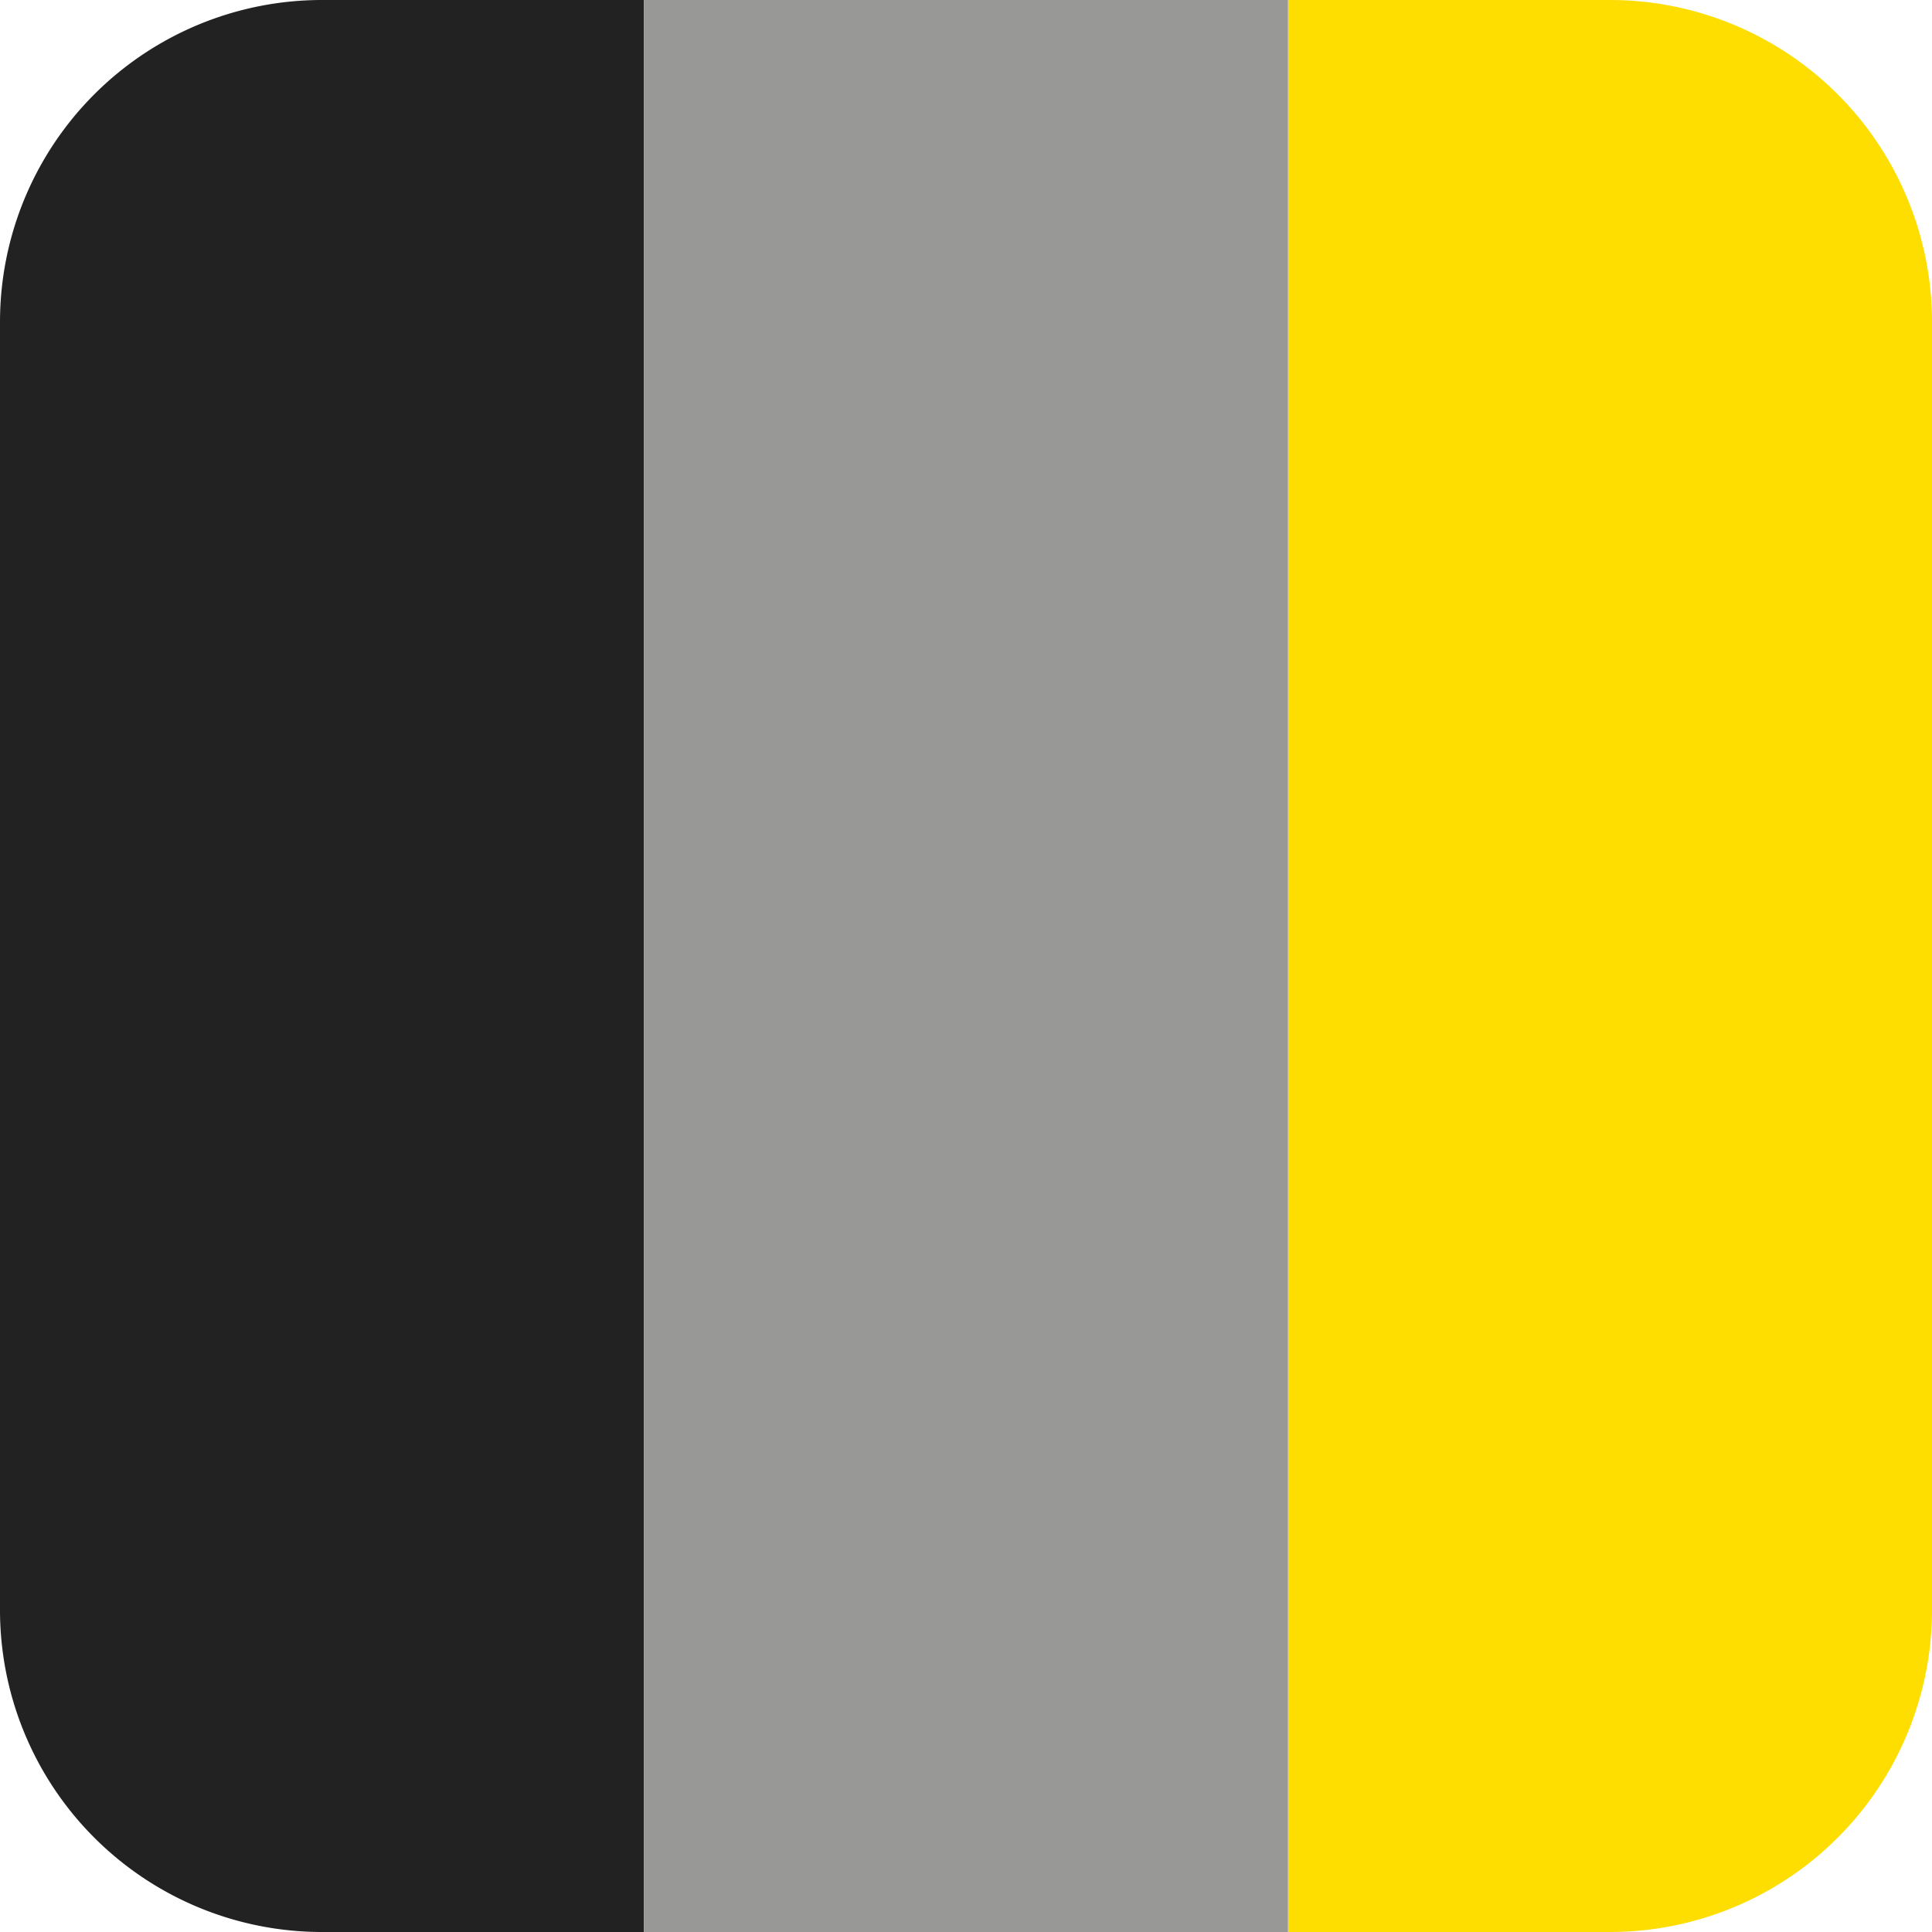
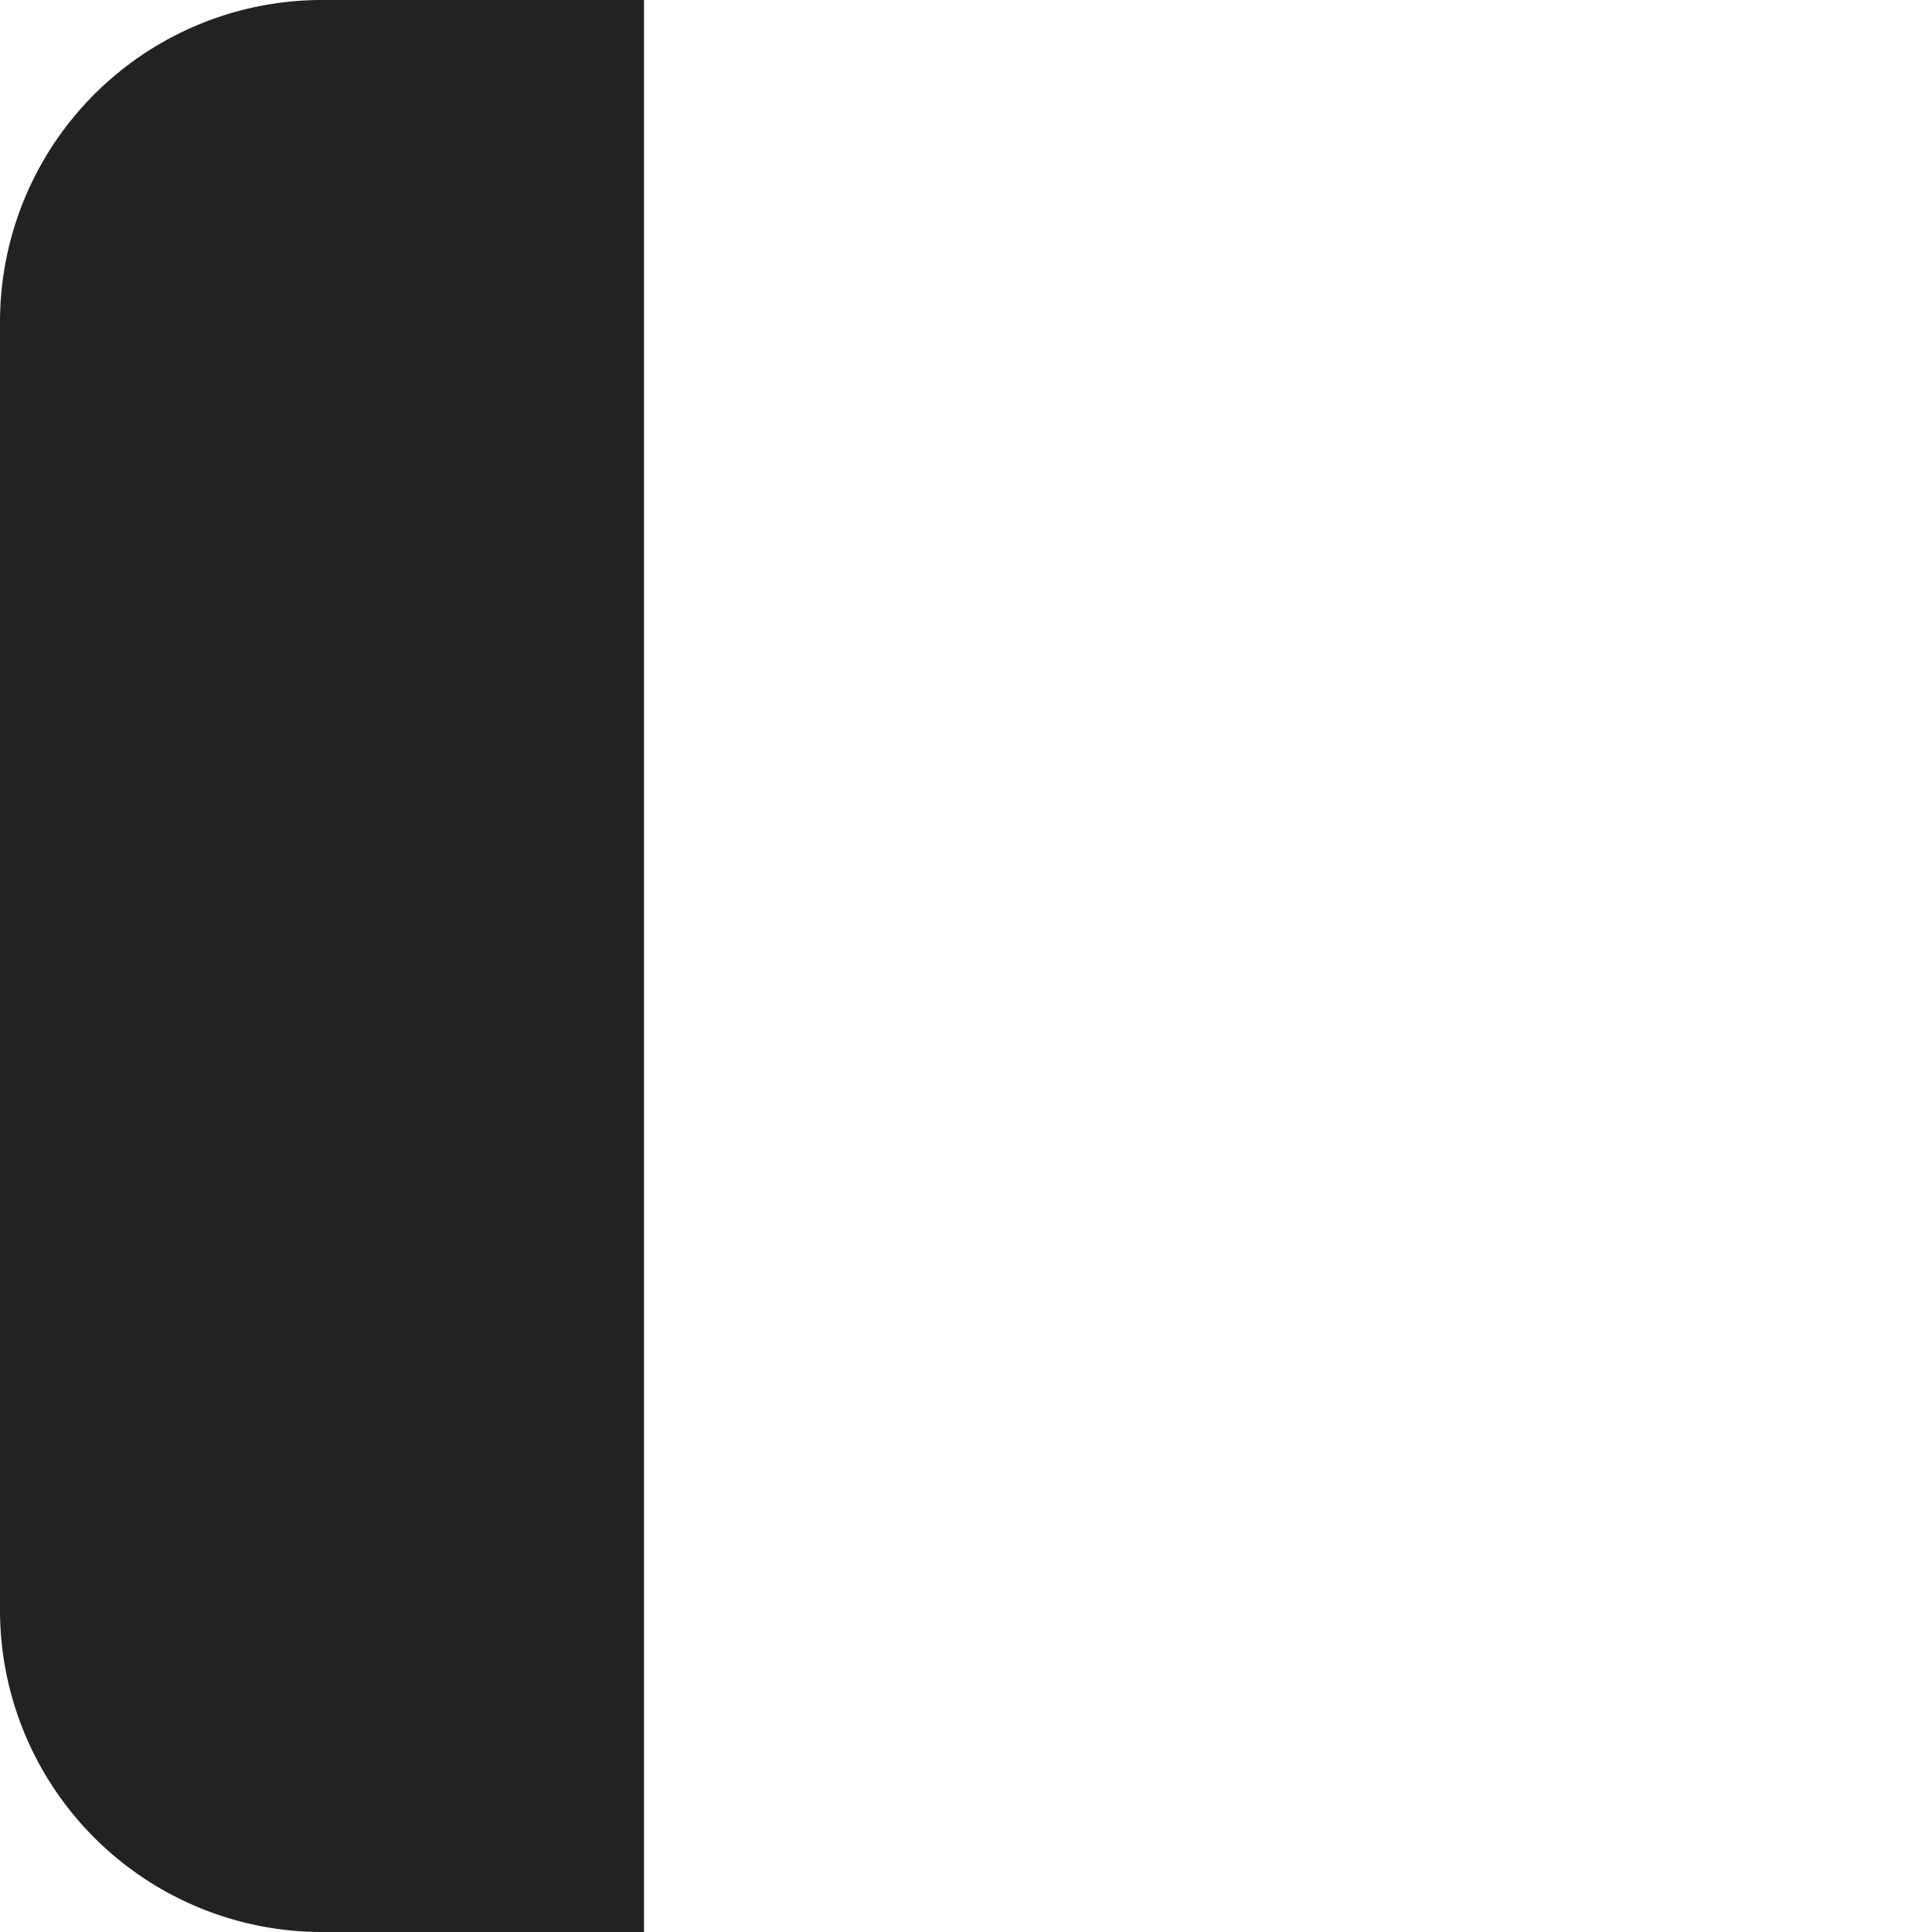
<svg xmlns="http://www.w3.org/2000/svg" id="Layer_1" data-name="Layer 1" viewBox="0 0 60 60">
  <defs>
    <style>.cls-1{fill:#222;}.cls-2{fill:#fedd00;}.cls-3{fill:#989897;}</style>
  </defs>
  <path id="Path_3" data-name="Path 3" class="cls-1" d="M49.63,71.76h10v60h-10a10,10,0,0,1-10-10v-40A10,10,0,0,1,49.63,71.76Z" transform="translate(-39.63 -71.76)" />
-   <path id="Path_4" data-name="Path 4" class="cls-2" d="M89.63,131.76h-10v-60h10a10,10,0,0,1,10,10v40A10,10,0,0,1,89.63,131.76Z" transform="translate(-39.63 -71.76)" />
-   <rect id="Rectangle_2" data-name="Rectangle 2" class="cls-3" x="20" width="20" height="60" />
</svg>